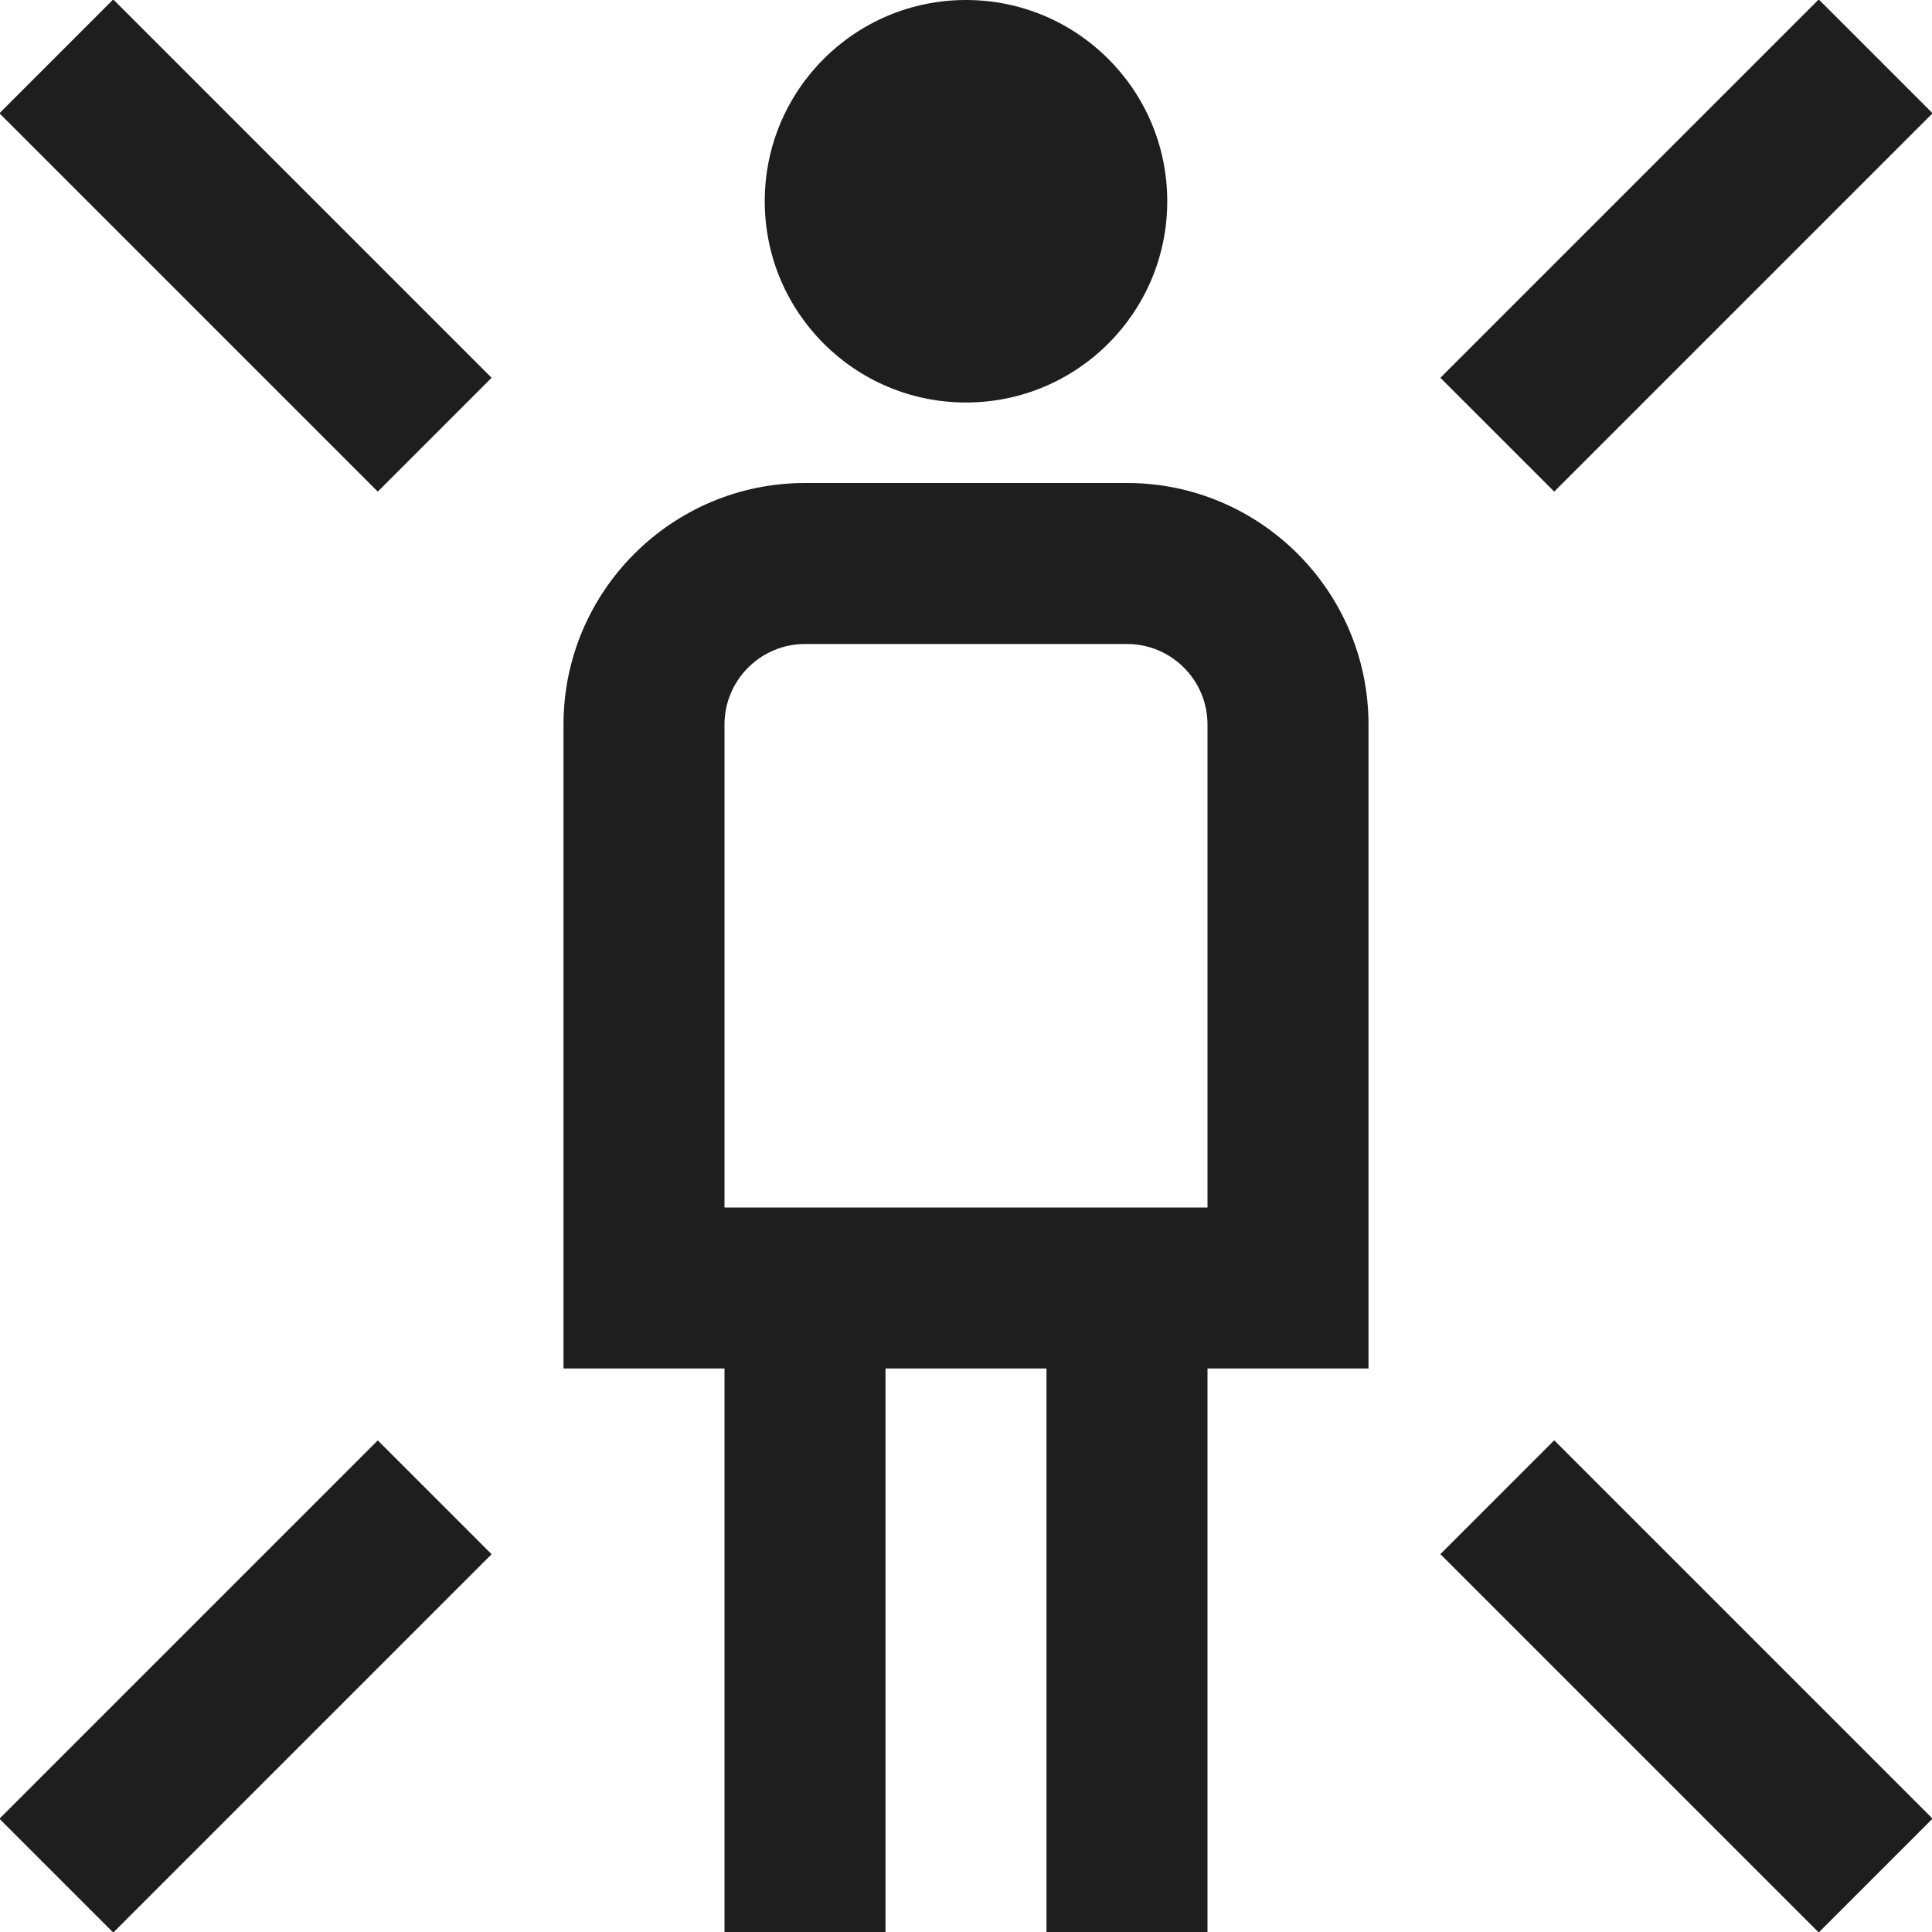
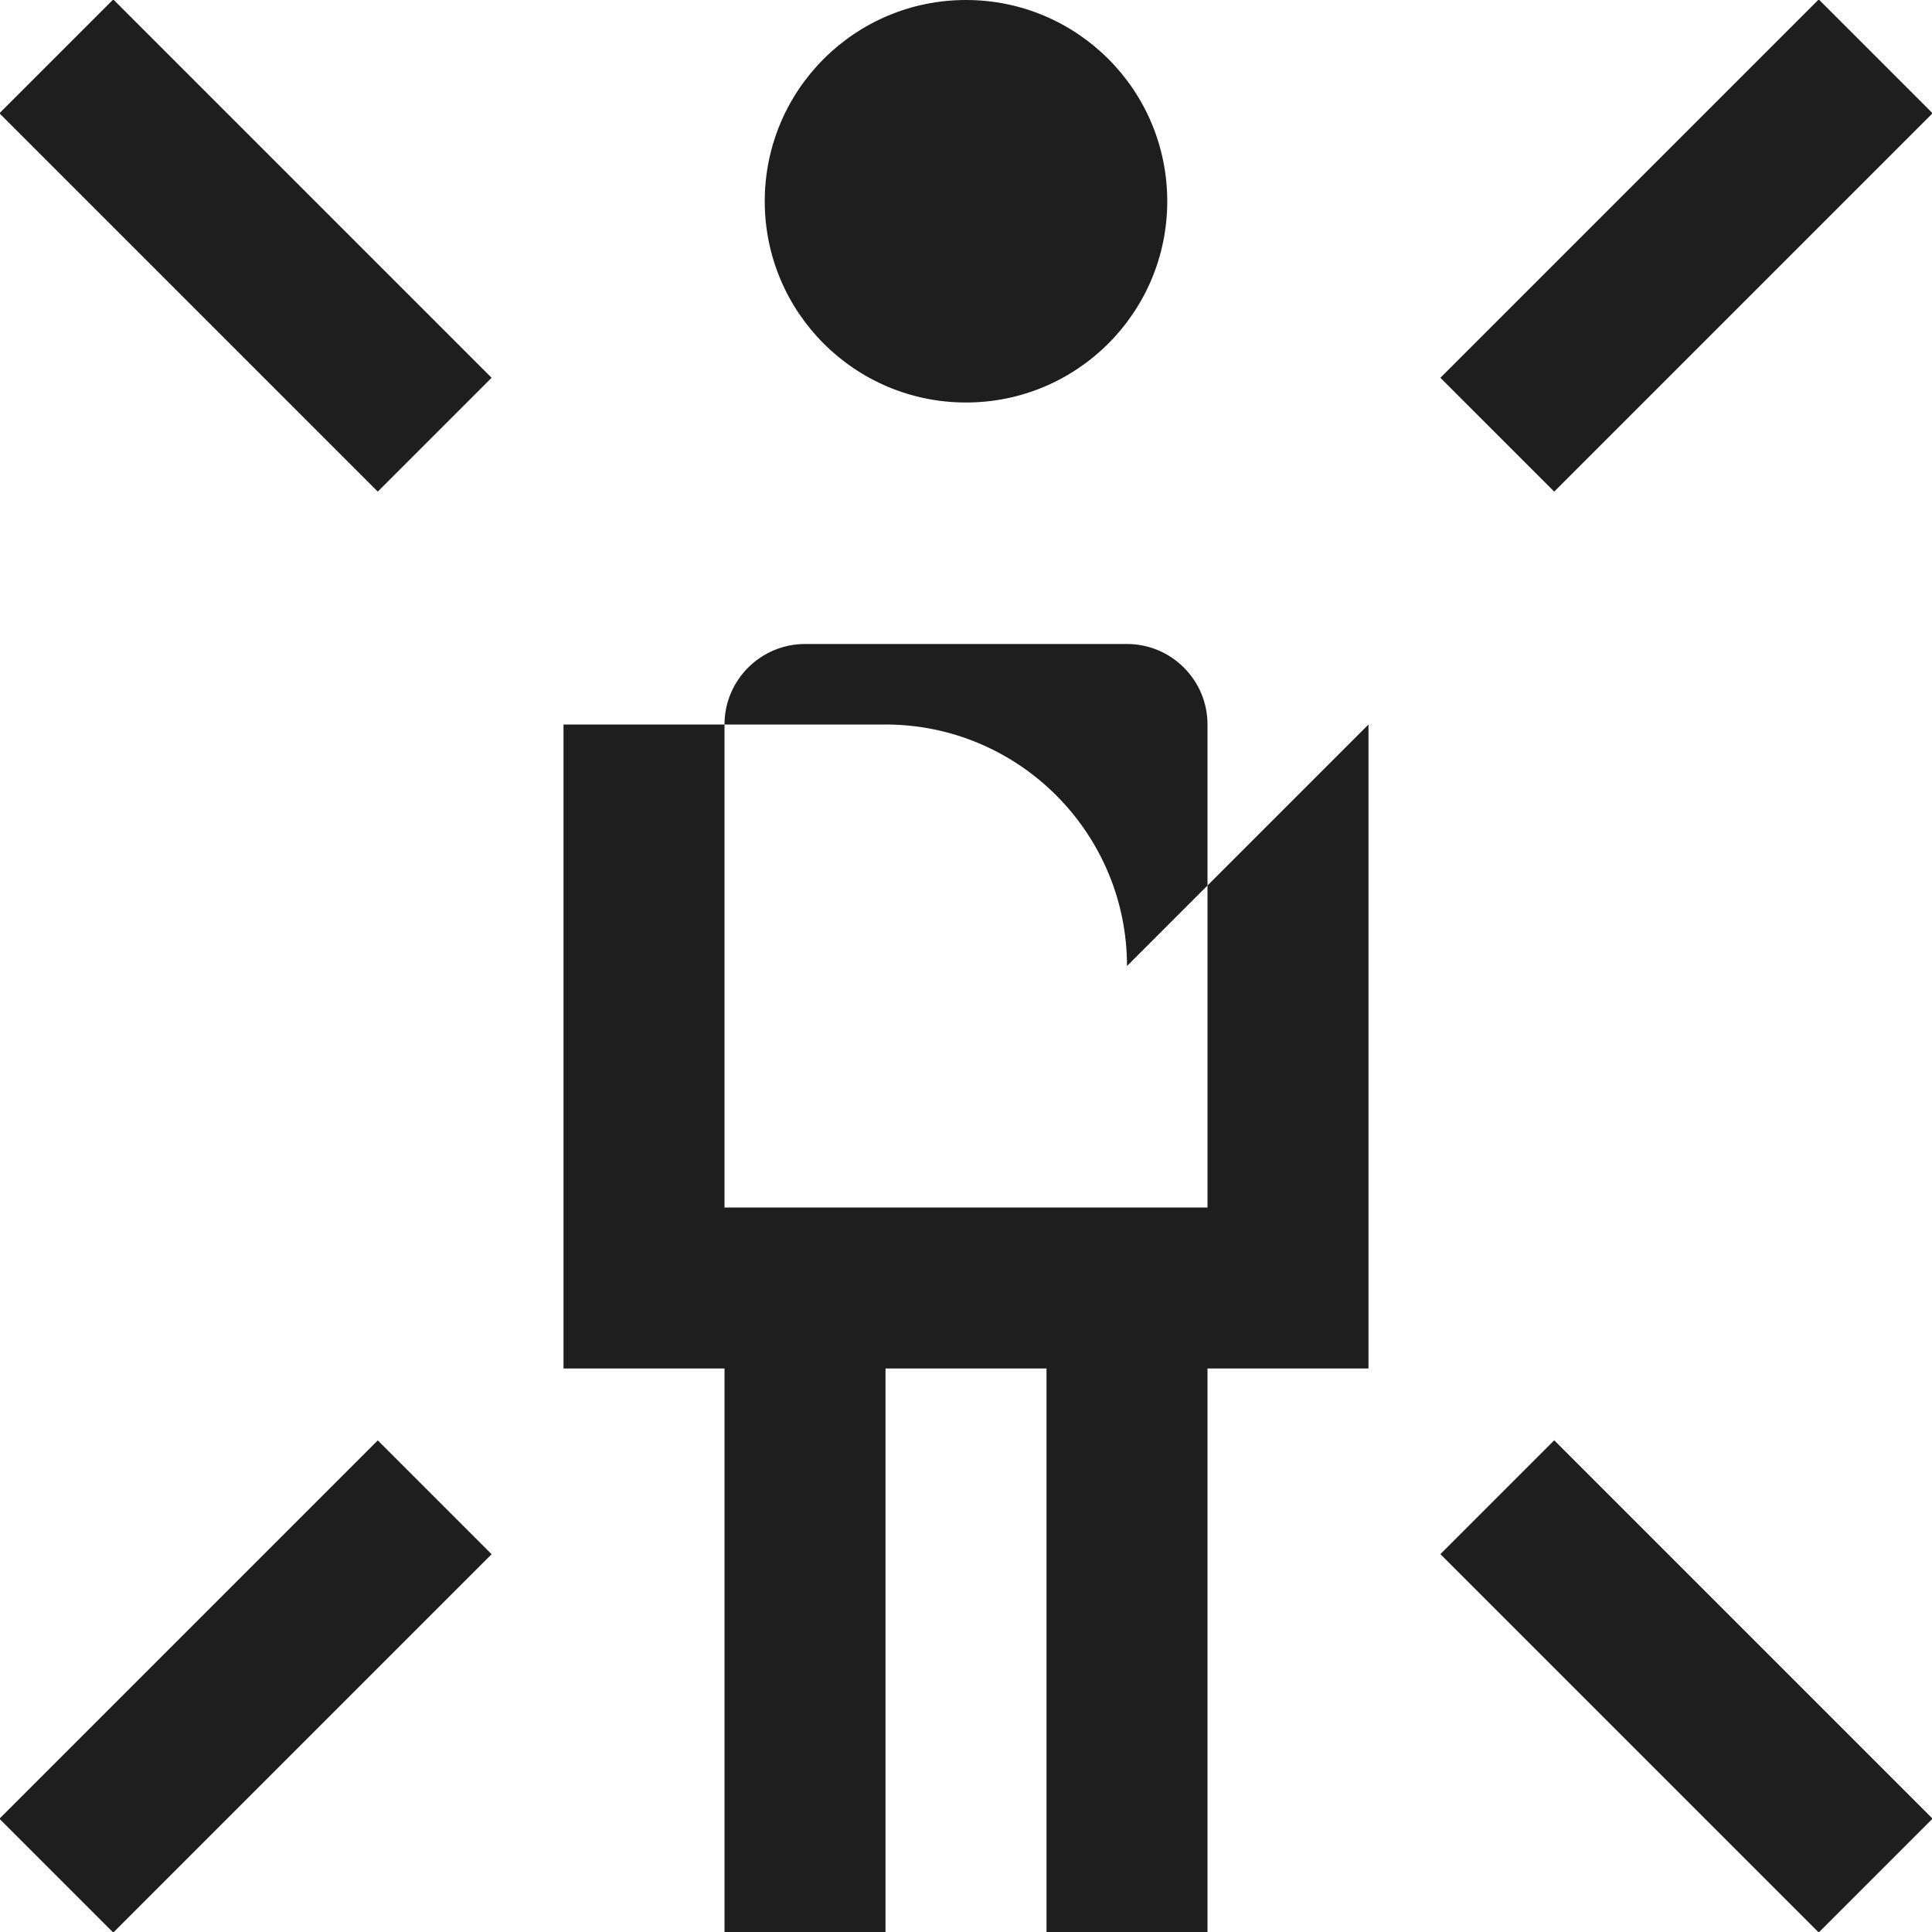
<svg xmlns="http://www.w3.org/2000/svg" viewBox="0 0 24 24" fill="#1e1e1e">
-   <path d="M9.5,2.5c0-1.381,1.119-2.5,2.5-2.5s2.5,1.119,2.5,2.5-1.119,2.5-2.5,2.5-2.5-1.119-2.5-2.5Zm7.5,6.5v8h-2v7h-2v-7h-2v7h-2v-7h-2V9c0-1.654,1.346-3,3-3h4c1.654,0,3,1.346,3,3Zm-2,0c0-.551-.448-1-1-1h-4c-.551,0-1,.449-1,1v6h6v-6ZM-.007,22.593l1.414,1.414,4.7-4.7-1.414-1.414L-.007,22.593ZM24.007,1.407L22.593-.007l-4.7,4.7,1.414,1.414L24.007,1.407Zm-6.114,17.899l4.7,4.7,1.414-1.414-4.7-4.7-1.414,1.414ZM-.007,1.407L4.693,6.107l1.414-1.414L1.407-.007-.007,1.407Z" />
+   <path d="M9.5,2.5c0-1.381,1.119-2.5,2.5-2.5s2.5,1.119,2.5,2.5-1.119,2.5-2.5,2.5-2.5-1.119-2.5-2.5Zm7.5,6.5v8h-2v7h-2v-7h-2v7h-2v-7h-2V9h4c1.654,0,3,1.346,3,3Zm-2,0c0-.551-.448-1-1-1h-4c-.551,0-1,.449-1,1v6h6v-6ZM-.007,22.593l1.414,1.414,4.7-4.7-1.414-1.414L-.007,22.593ZM24.007,1.407L22.593-.007l-4.7,4.7,1.414,1.414L24.007,1.407Zm-6.114,17.899l4.7,4.7,1.414-1.414-4.7-4.7-1.414,1.414ZM-.007,1.407L4.693,6.107l1.414-1.414L1.407-.007-.007,1.407Z" />
</svg>